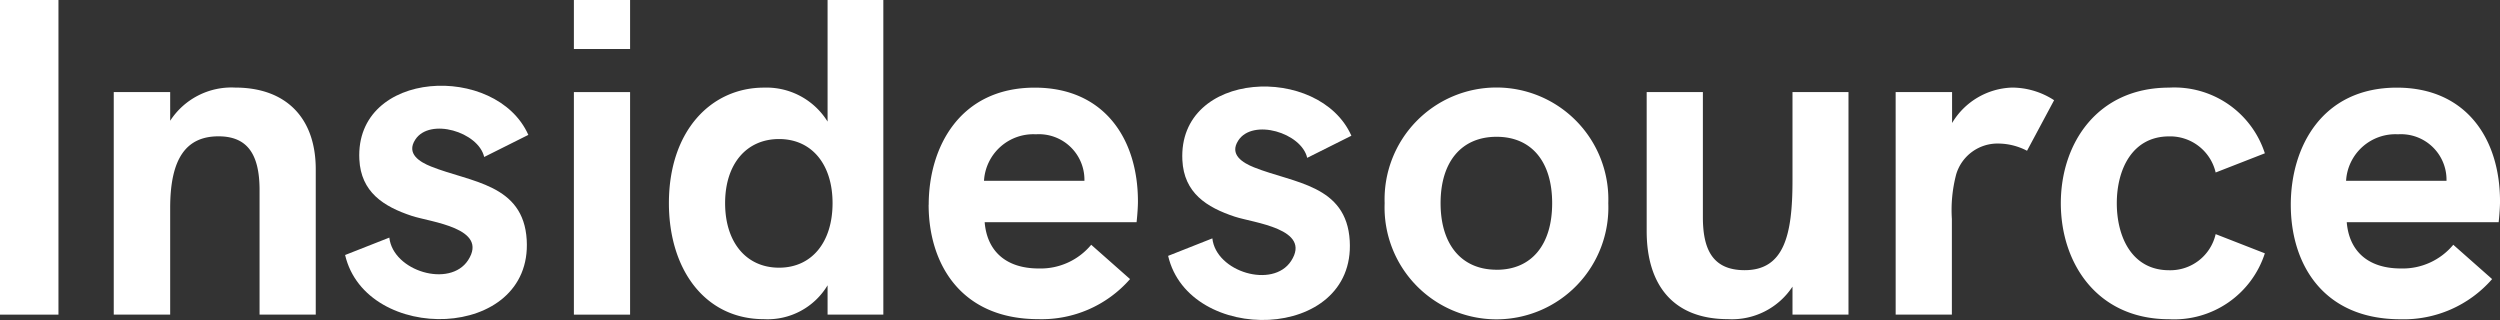
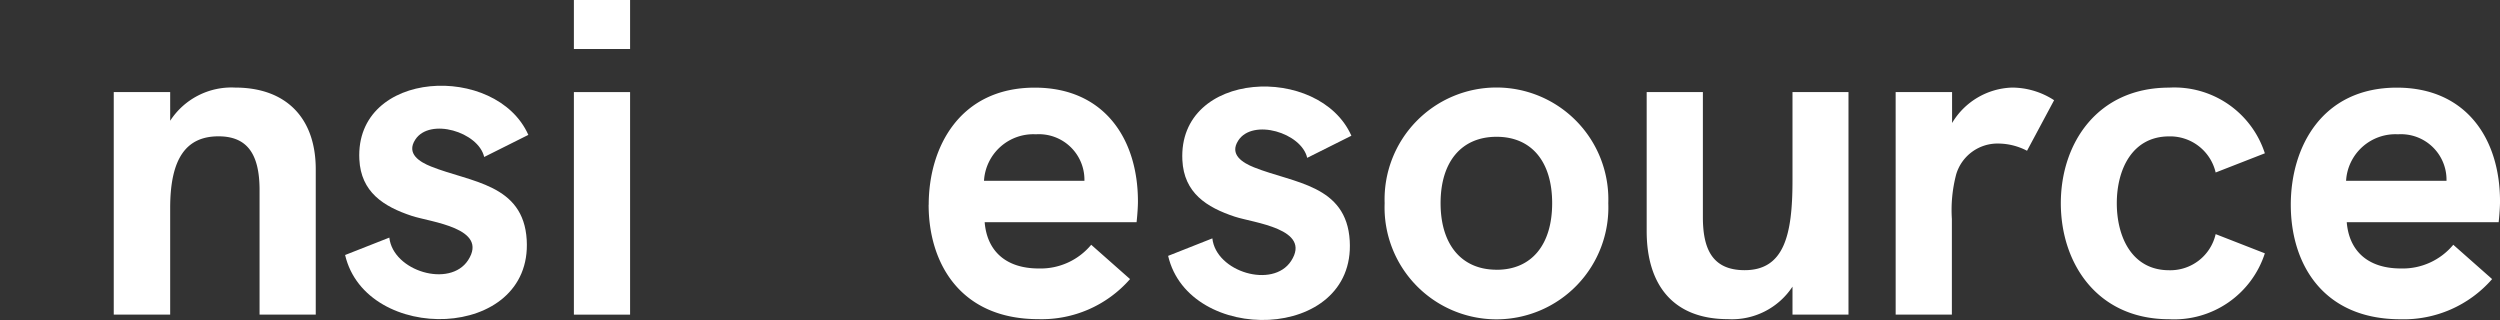
<svg xmlns="http://www.w3.org/2000/svg" width="156.263" height="20" viewBox="0 0 156.263 20">
  <rect x="0" y="0" width="156.263" height="20" fill="#333333" stroke="none" />
  <defs>
    <clipPath id="a">
      <rect width="156.263" height="20" fill="#fff" />
    </clipPath>
  </defs>
-   <rect width="3.654" height="19.666" fill="#fff" />
  <g clip-path="url(#a)">
    <path d="M7.11,5.756h3.527V7.548A4.566,4.566,0,0,1,14.7,5.474c3.16,0,5.036,1.876,5.036,5.107v9.085H16.224V11.879c0-2.314-.819-3.358-2.568-3.358-2.017,0-3.019,1.383-3.019,4.472v6.673H7.11Z" fill="#fff" />
    <rect width="3.513" height="13.91" transform="translate(35.871 5.756)" fill="#fff" />
    <rect width="3.513" height="3.063" transform="translate(35.871)" fill="#fff" />
-     <path d="M41.81,12.7c0-4.542,2.653-7.223,5.94-7.223A4.492,4.492,0,0,1,51.728,7.6V0h3.485V19.666H51.728V17.832a4.368,4.368,0,0,1-3.978,2.117c-3.682,0-5.94-3.1-5.94-7.252m6.885,4.035c2.046,0,3.344-1.594,3.344-4.035,0-2.426-1.3-4.006-3.344-4.006s-3.372,1.566-3.372,4.006c0,2.455,1.326,4.035,3.372,4.035" fill="#fff" />
    <path d="M58.049,12.8c0-3.625,1.961-7.322,6.63-7.322,4.317,0,6.448,3.175,6.448,7.111,0,.3-.029.79-.085,1.3H61.547c.141,1.749,1.27,2.892,3.386,2.892a4.108,4.108,0,0,0,3.273-1.482l2.427,2.145A7.329,7.329,0,0,1,64.9,19.948c-4.839,0-6.856-3.456-6.856-7.153M67.783,11.3v-.057A2.846,2.846,0,0,0,64.75,8.394,3.09,3.09,0,0,0,61.505,11.3Z" fill="#fff" />
    <path d="M86.547,12.7a6.994,6.994,0,1,1,13.98,0,6.995,6.995,0,1,1-13.98,0m7,4.162c2.187,0,3.471-1.566,3.471-4.162S95.731,8.55,93.544,8.55s-3.5,1.551-3.5,4.147,1.312,4.162,3.5,4.162" fill="#fff" />
    <path d="M102.926,14.446V5.756h3.513v7.815c0,1.933.551,3.316,2.61,3.316,2.47,0,2.991-2.2,2.991-5.6V5.756h3.5v13.91h-3.5V17.917a4.528,4.528,0,0,1-4.034,2.031c-3.429,0-5.08-2.144-5.08-5.5" fill="#fff" />
    <path d="M118.488,5.756h3.527V7.689a4.531,4.531,0,0,1,3.753-2.215,4.829,4.829,0,0,1,2.624.79L126.7,9.424a3.917,3.917,0,0,0-1.764-.451,2.693,2.693,0,0,0-2.666,1.932,8.76,8.76,0,0,0-.268,2.78v5.981h-3.513Z" fill="#fff" />
    <path d="M128.812,12.7c0-3.71,2.257-7.223,6.772-7.223a5.943,5.943,0,0,1,5.981,4.105l-3.075,1.2a2.92,2.92,0,0,0-2.906-2.257c-2.314,0-3.273,2.074-3.273,4.176,0,2.13.959,4.19,3.273,4.19a2.906,2.906,0,0,0,2.906-2.257l3.075,1.2a5.955,5.955,0,0,1-5.981,4.119c-4.515,0-6.772-3.513-6.772-7.251" fill="#fff" />
    <path d="M143.186,12.8c0-3.625,1.961-7.322,6.63-7.322,4.317,0,6.448,3.175,6.448,7.111,0,.3-.029.79-.085,1.3h-9.495c.141,1.749,1.27,2.892,3.386,2.892a4.108,4.108,0,0,0,3.273-1.482l2.427,2.145a7.329,7.329,0,0,1-5.728,2.511c-4.839,0-6.856-3.456-6.856-7.153M152.92,11.3v-.057a2.846,2.846,0,0,0-3.033-2.849,3.09,3.09,0,0,0-3.245,2.906Z" fill="#fff" />
    <path d="M84.467,8.485l-2.76,1.381c-.36-1.569-3.4-2.475-4.305-1.088-.582.885.273,1.4.991,1.686,2.465.988,5.771,1.079,5.973,4.59.366,6.327-10.047,6.523-11.352.939L75.778,14.9c.233,2.1,3.782,3.161,4.921,1.415,1.316-2.016-2.343-2.384-3.515-2.771-1.768-.584-3.18-1.487-3.28-3.533-.277-5.645,8.562-6.03,10.563-1.531" fill="#fff" />
    <path d="M33.024,8.431l-2.76,1.381c-.36-1.569-3.4-2.475-4.305-1.088-.582.885.273,1.4.991,1.686,2.465.988,5.771,1.079,5.973,4.59.366,6.327-10.047,6.523-11.352.939l2.764-1.088c.233,2.1,3.782,3.161,4.921,1.416,1.316-2.017-2.343-2.385-3.515-2.772-1.768-.584-3.18-1.487-3.28-3.533-.277-5.645,8.562-6.03,10.563-1.531" fill="#fff" />
  </g>
</svg>